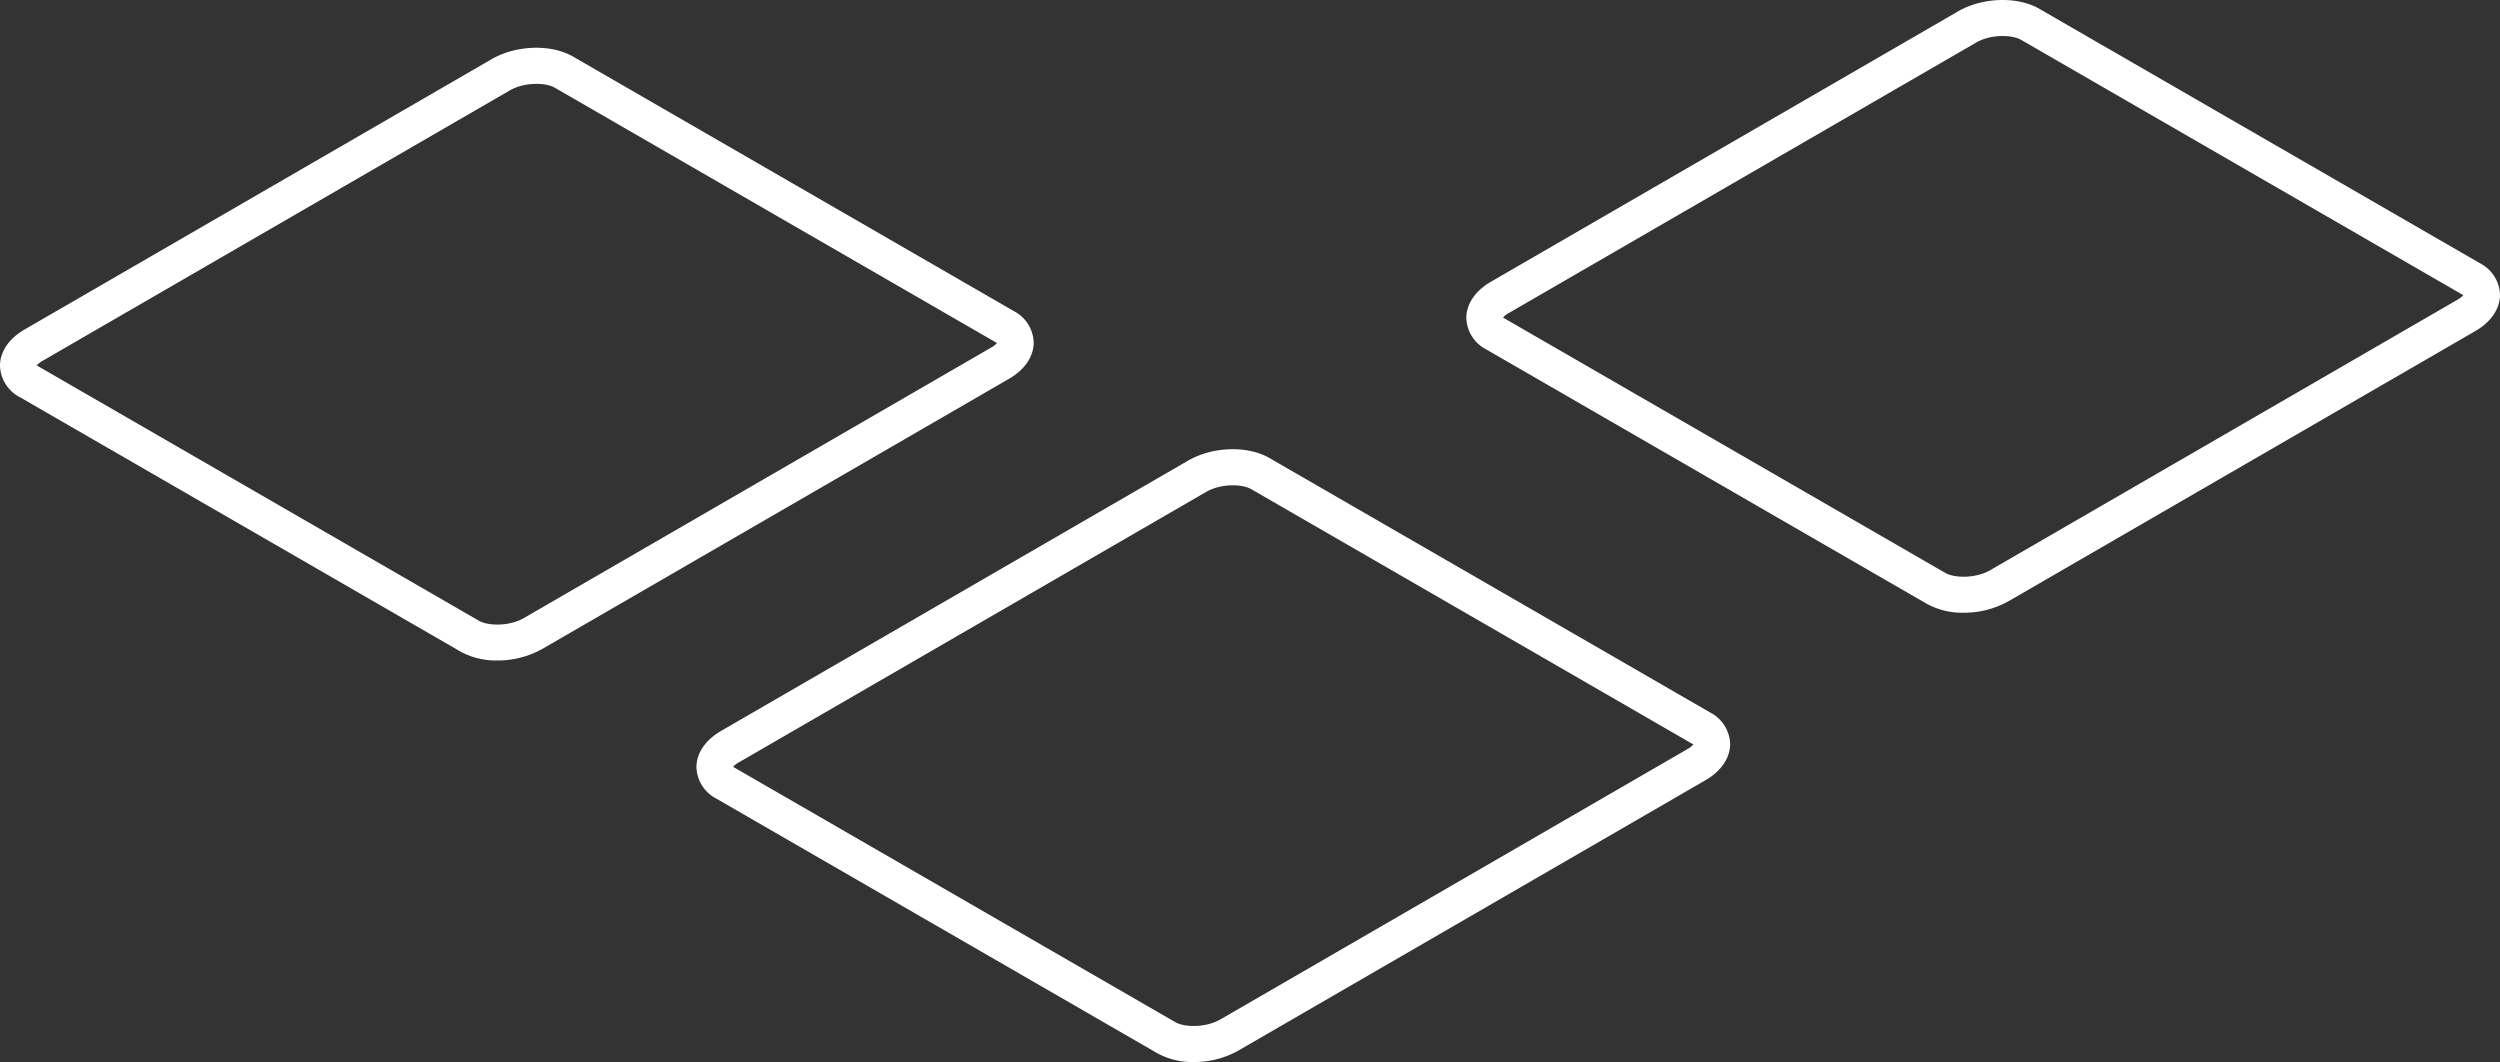
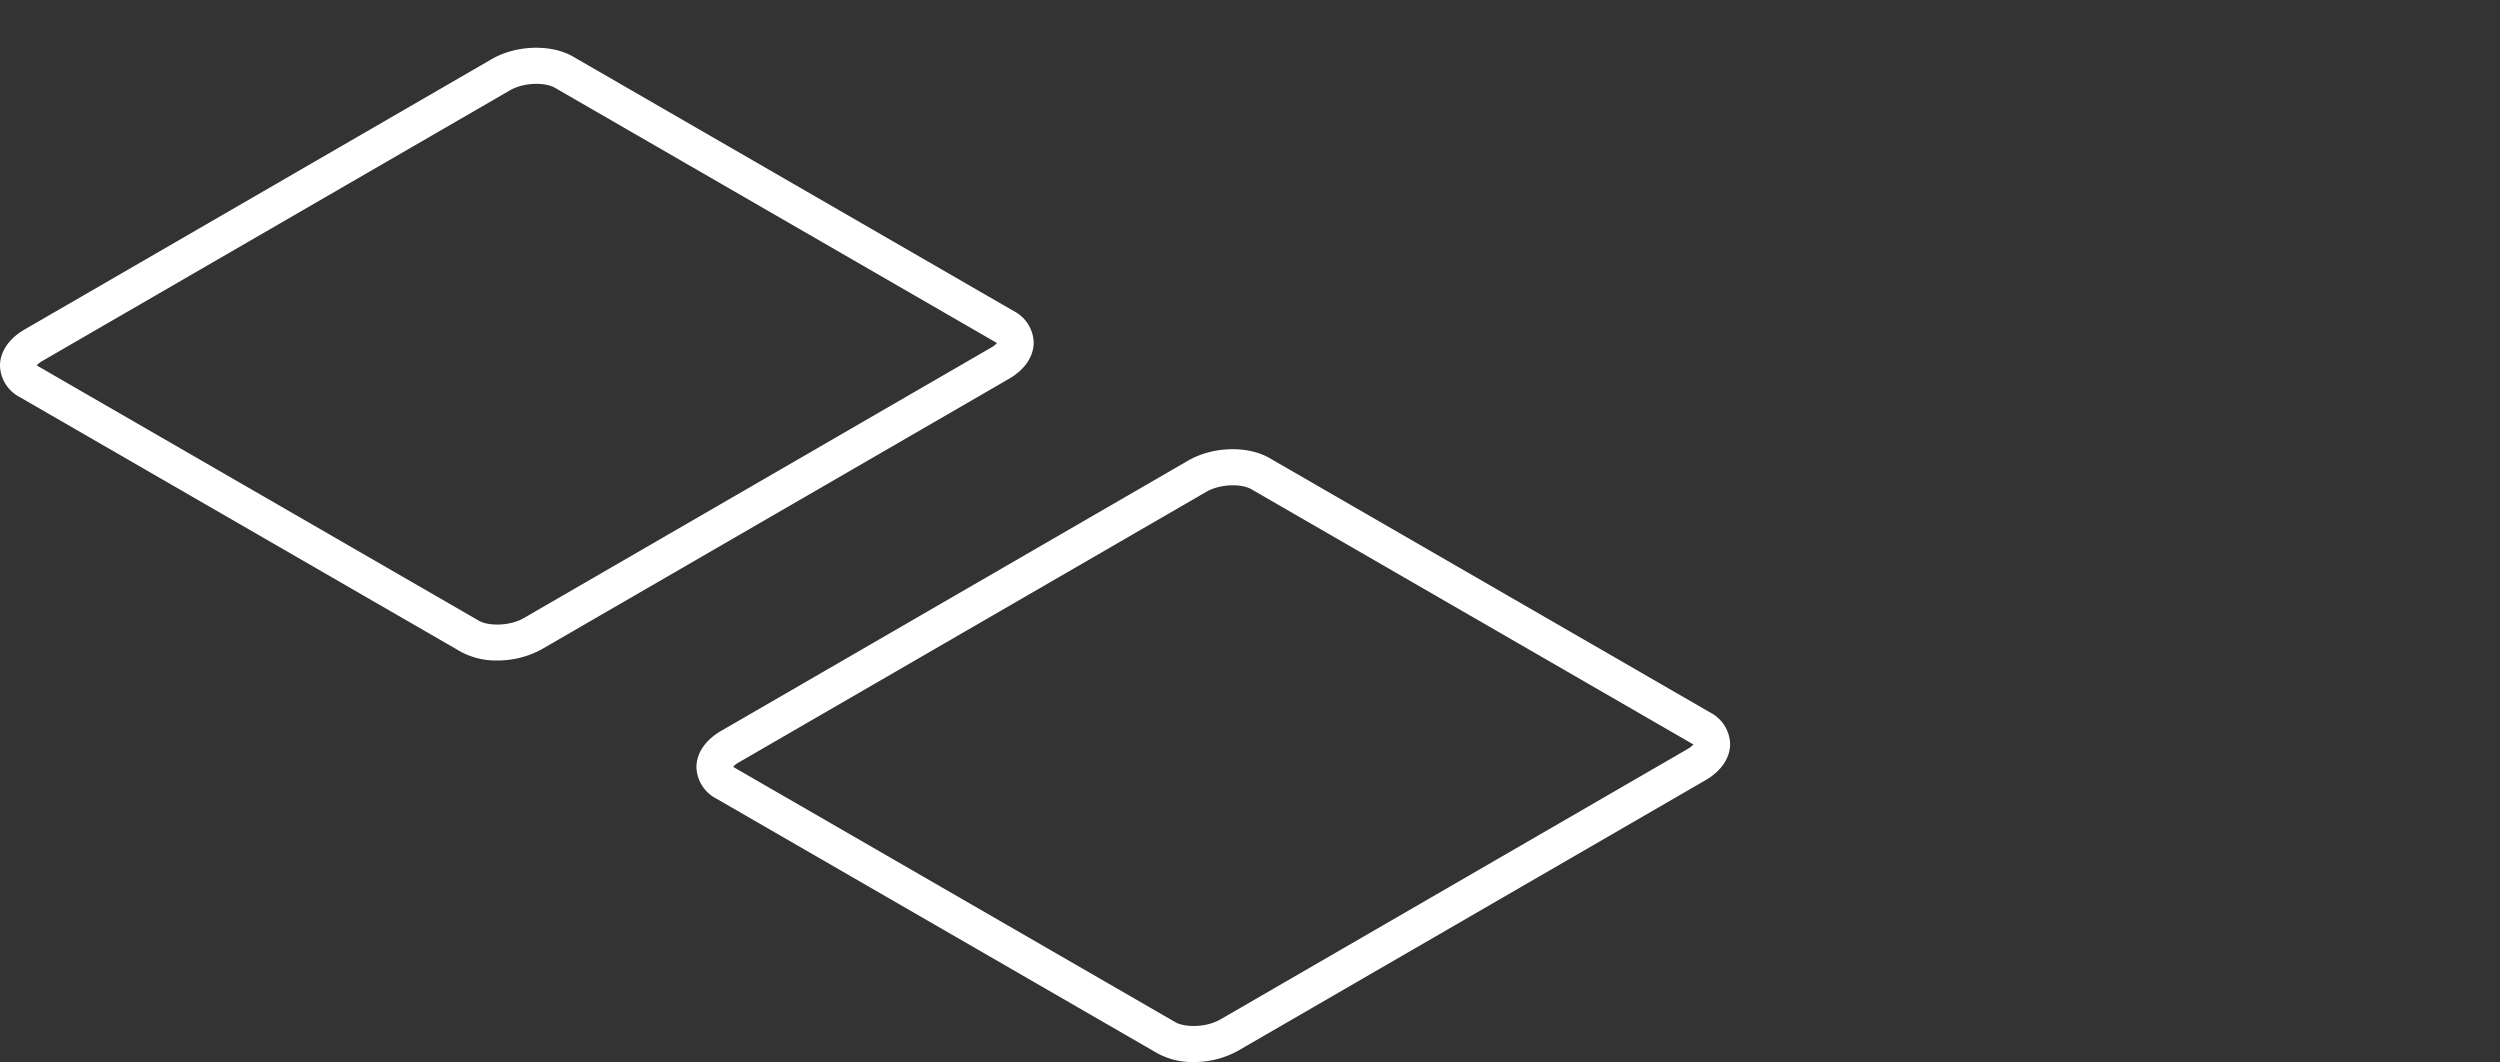
<svg xmlns="http://www.w3.org/2000/svg" width="586.78" height="249.27" viewBox="0 0 586.78 249.27">
  <rect x="0" y="0" width="586.78" height="249.27" fill="#333333" stroke="none" />
  <g id="Group_260" data-name="Group 260" transform="translate(-321.426 -499.538)">
    <path id="Path_81" data-name="Path 81" d="M434.258,397.113a17.436,17.436,0,0,1-8.568-2.042L322.2,335.319a8.6,8.6,0,0,1-4.683-7.372c0-3.288,2.092-6.376,5.729-8.493l109.69-63.488c5.729-3.313,13.9-3.562,19.029-.623L555.455,315.1a8.6,8.6,0,0,1,4.683,7.372c0,3.288-2.092,6.376-5.729,8.493l-109.69,63.488A21.425,21.425,0,0,1,434.258,397.113Zm-4.359-9.34c2.242,1.3,7.248,1.32,10.585-.623l109.69-63.488a5.507,5.507,0,0,0,1.345-1.046,2.645,2.645,0,0,0-.274-.174L447.758,262.691c-2.242-1.3-7.248-1.32-10.585.623L327.483,326.8a5.508,5.508,0,0,0-1.345,1.046,2.635,2.635,0,0,0,.274.174Z" transform="translate(3.906 257.447)" fill="#fff" />
-     <path id="Path_146" data-name="Path 146" d="M572.438,392.613a17.368,17.368,0,0,1-8.568-2.042L460.383,330.819a8.6,8.6,0,0,1-4.682-7.372c0-3.288,2.092-6.376,5.728-8.493l109.69-63.488c5.729-3.313,13.9-3.562,19.029-.623L693.635,310.6a8.6,8.6,0,0,1,4.682,7.372c0,3.288-2.092,6.376-5.729,8.493L582.9,389.948A21.425,21.425,0,0,1,572.438,392.613ZM464.318,323.322a2.638,2.638,0,0,0,.274.174L568.08,383.248c2.242,1.3,7.248,1.32,10.585-.623l109.69-63.488a5.508,5.508,0,0,0,1.345-1.046,2.654,2.654,0,0,0-.274-.174L585.938,258.166c-2.242-1.3-7.248-1.32-10.585.623l-109.69,63.488A4.505,4.505,0,0,0,464.318,323.322Z" transform="translate(209.888 250.739)" fill="#fff" />
    <path id="Path_211" data-name="Path 211" d="M499.888,434.968a17.114,17.114,0,0,1-8.568-2.067L387.832,373.149a8.6,8.6,0,0,1-4.682-7.372c0-3.288,2.092-6.376,5.729-8.493L498.568,293.8c5.729-3.313,13.9-3.562,19.029-.623l103.488,59.751a8.6,8.6,0,0,1,4.682,7.372c0,3.288-2.092,6.376-5.729,8.493l-109.69,63.487A21.179,21.179,0,0,1,499.888,434.968ZM391.768,365.677a2.654,2.654,0,0,0,.274.174L495.53,425.6c2.242,1.3,7.248,1.3,10.585-.623L615.8,361.493a5.512,5.512,0,0,0,1.345-1.046,2.635,2.635,0,0,0-.274-.174L513.388,300.521c-2.242-1.3-7.248-1.32-10.585.623l-109.69,63.487A4.572,4.572,0,0,0,391.768,365.677Z" transform="translate(101.739 313.84)" fill="#fff" />
  </g>
</svg>